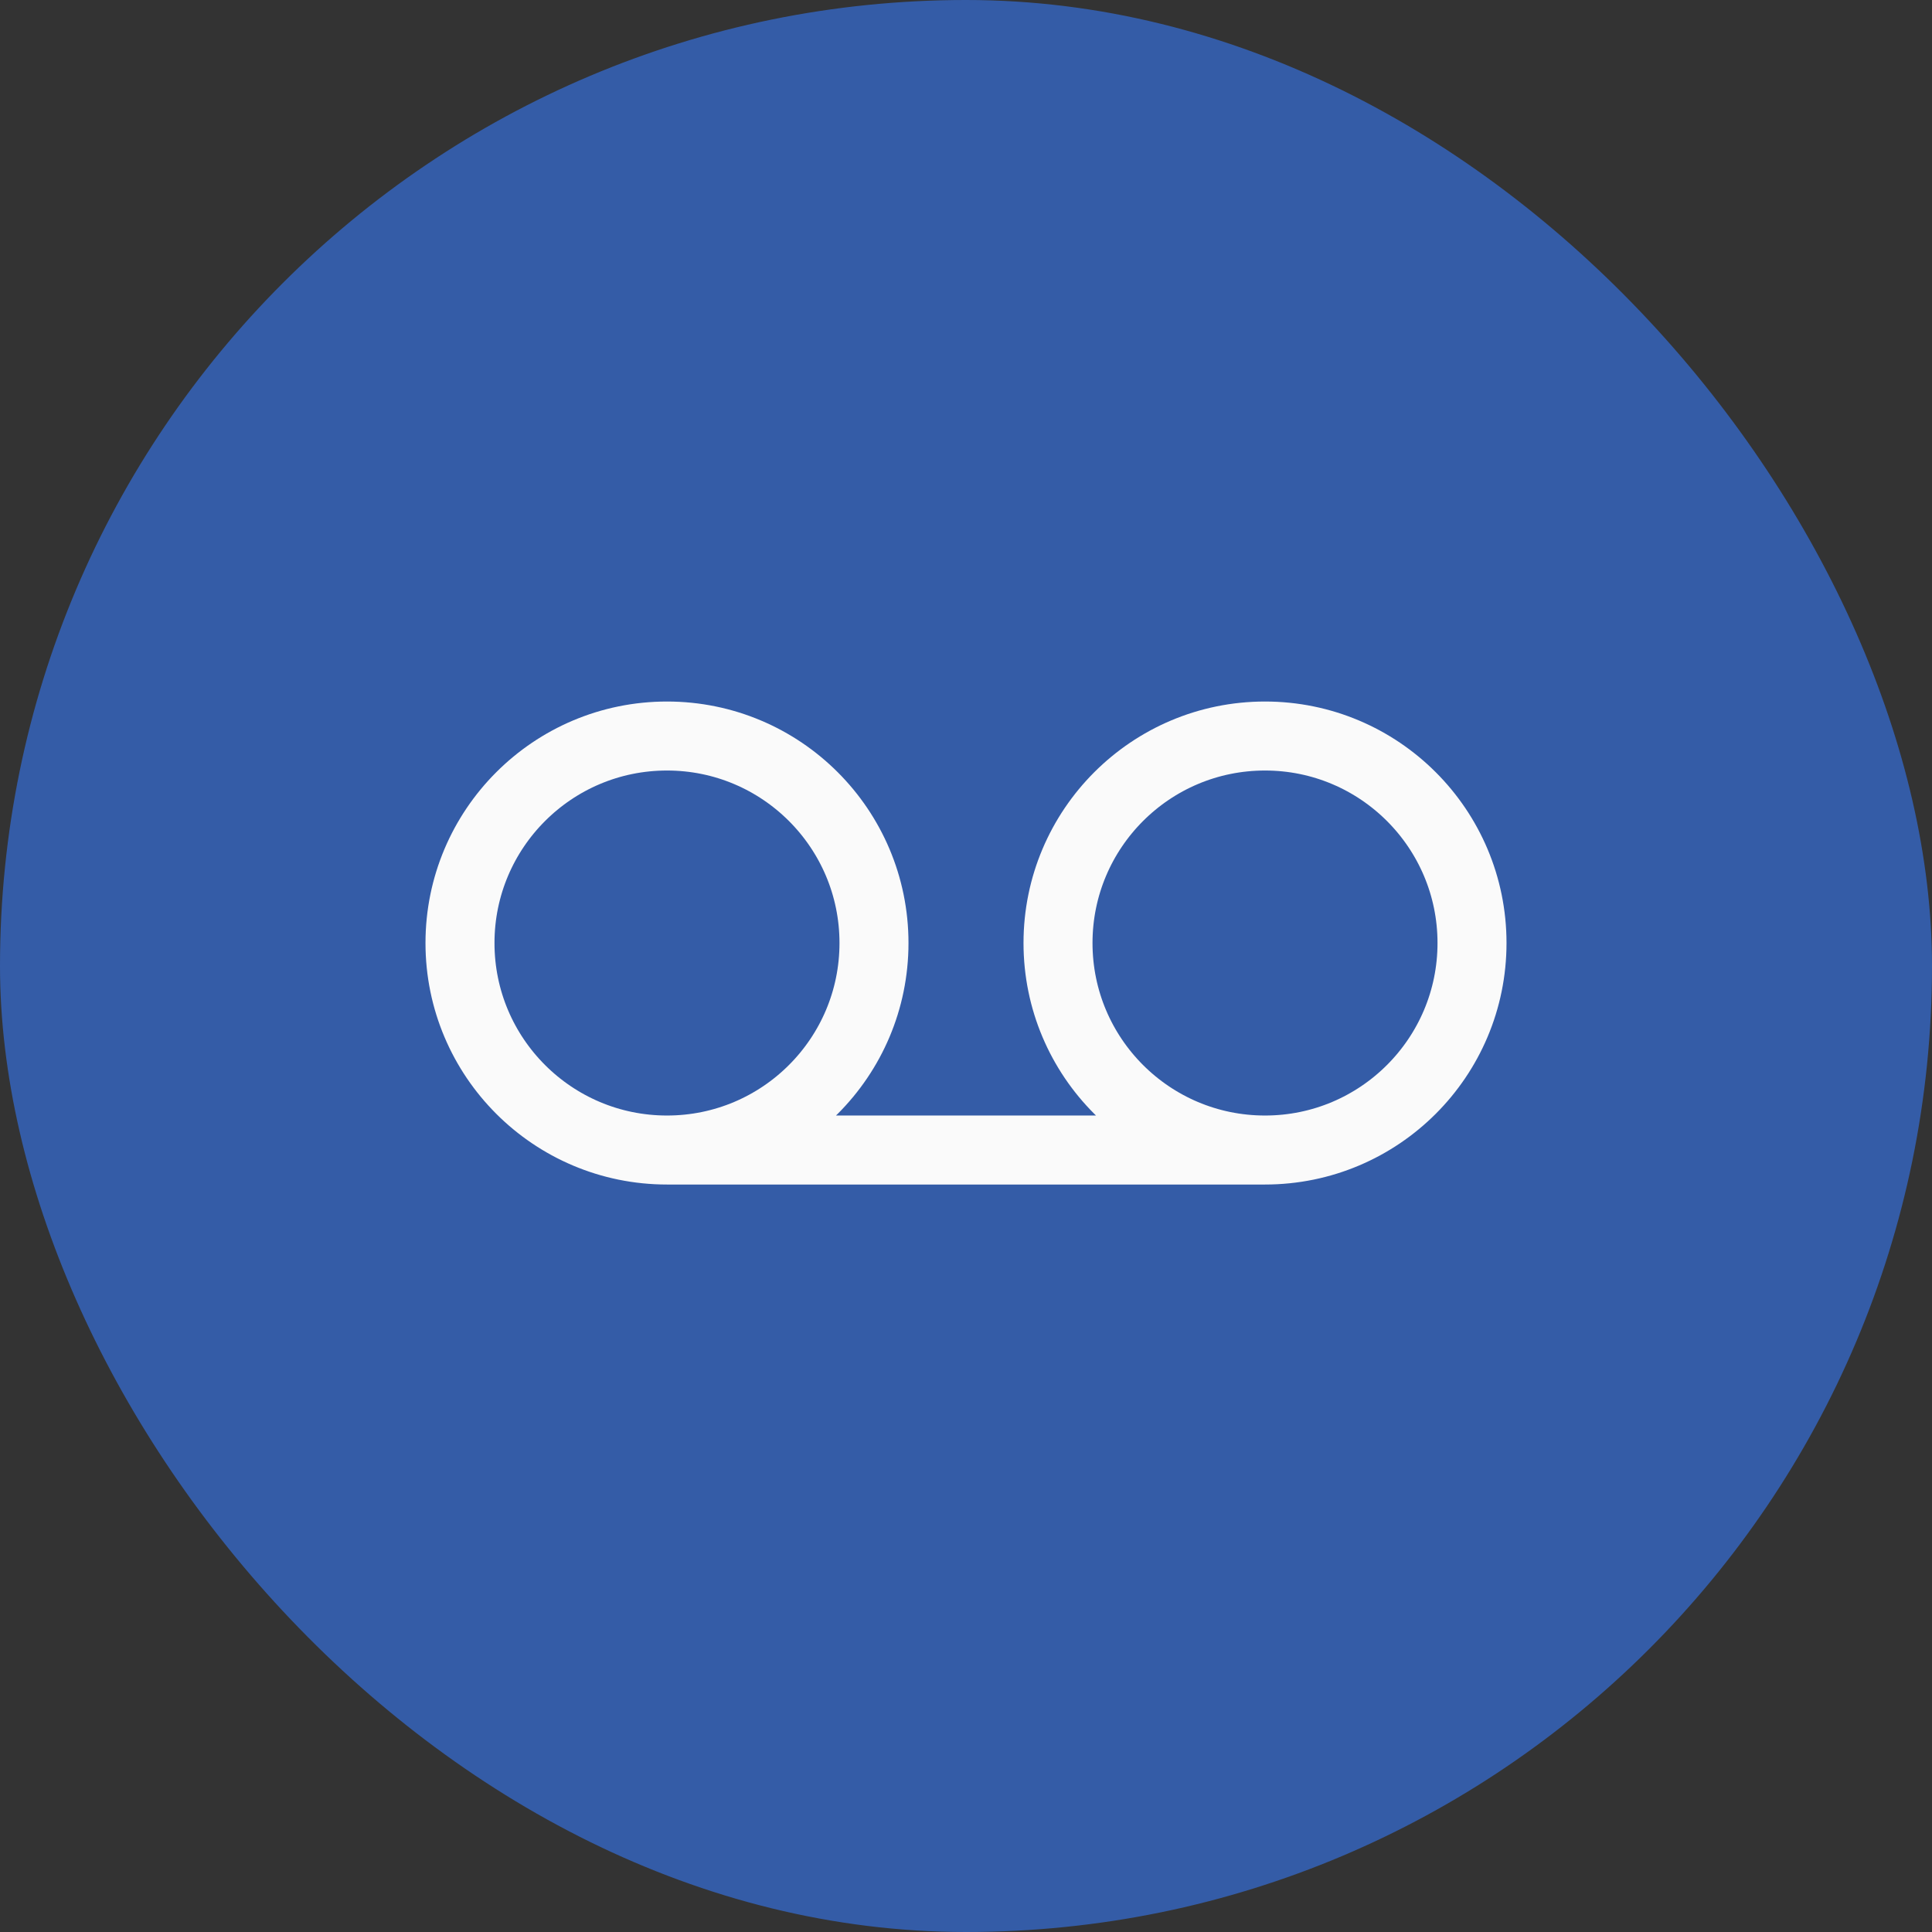
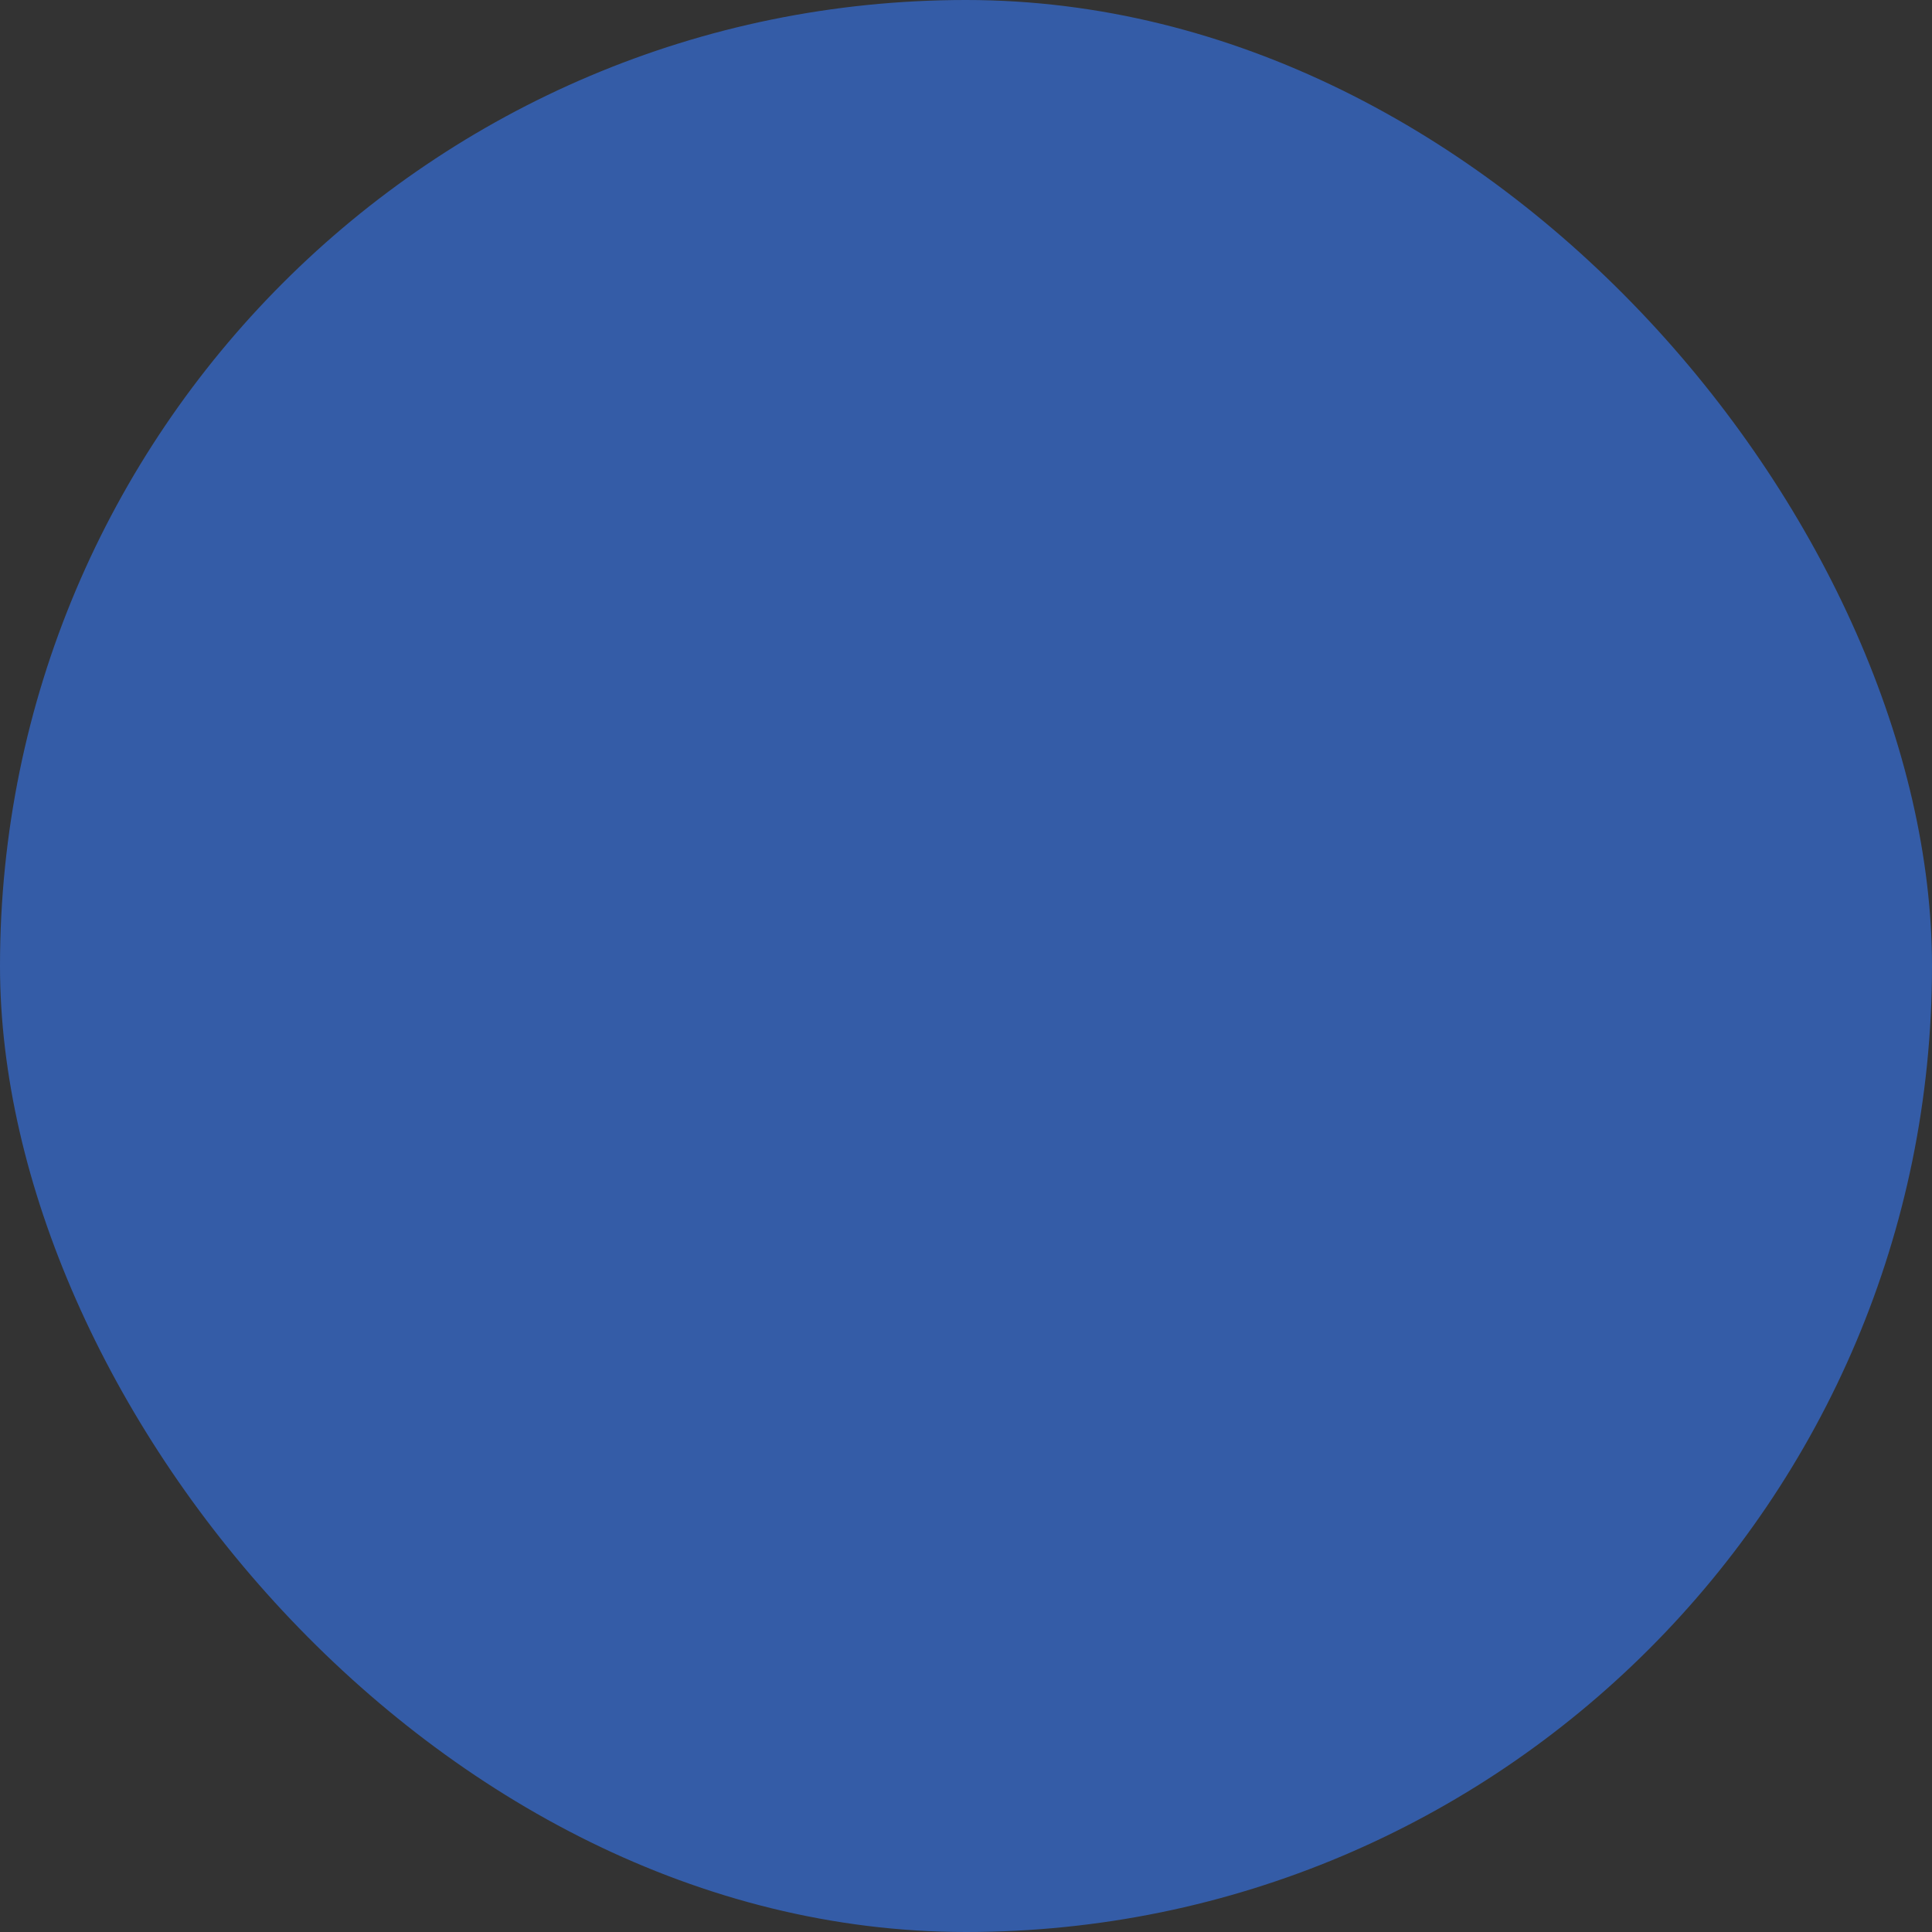
<svg xmlns="http://www.w3.org/2000/svg" width="56" height="56" viewBox="0 0 56 56" fill="none">
  <rect x="0" y="0" width="56" height="56" fill="#333333" stroke="none" />
  <rect width="56" height="56" rx="28" fill="#345CA7" />
-   <path d="M19.333 33.334C22.647 33.334 25.333 30.648 25.333 27.334C25.333 24.02 22.647 21.334 19.333 21.334C16.02 21.334 13.333 24.02 13.333 27.334C13.333 30.648 16.02 33.334 19.333 33.334ZM19.333 33.334H36.667M36.667 33.334C39.98 33.334 42.667 30.648 42.667 27.334C42.667 24.02 39.98 21.334 36.667 21.334C33.353 21.334 30.667 24.02 30.667 27.334C30.667 30.648 33.353 33.334 36.667 33.334Z" stroke="#FAFAFA" stroke-width="2" stroke-linecap="round" stroke-linejoin="round" />
</svg>